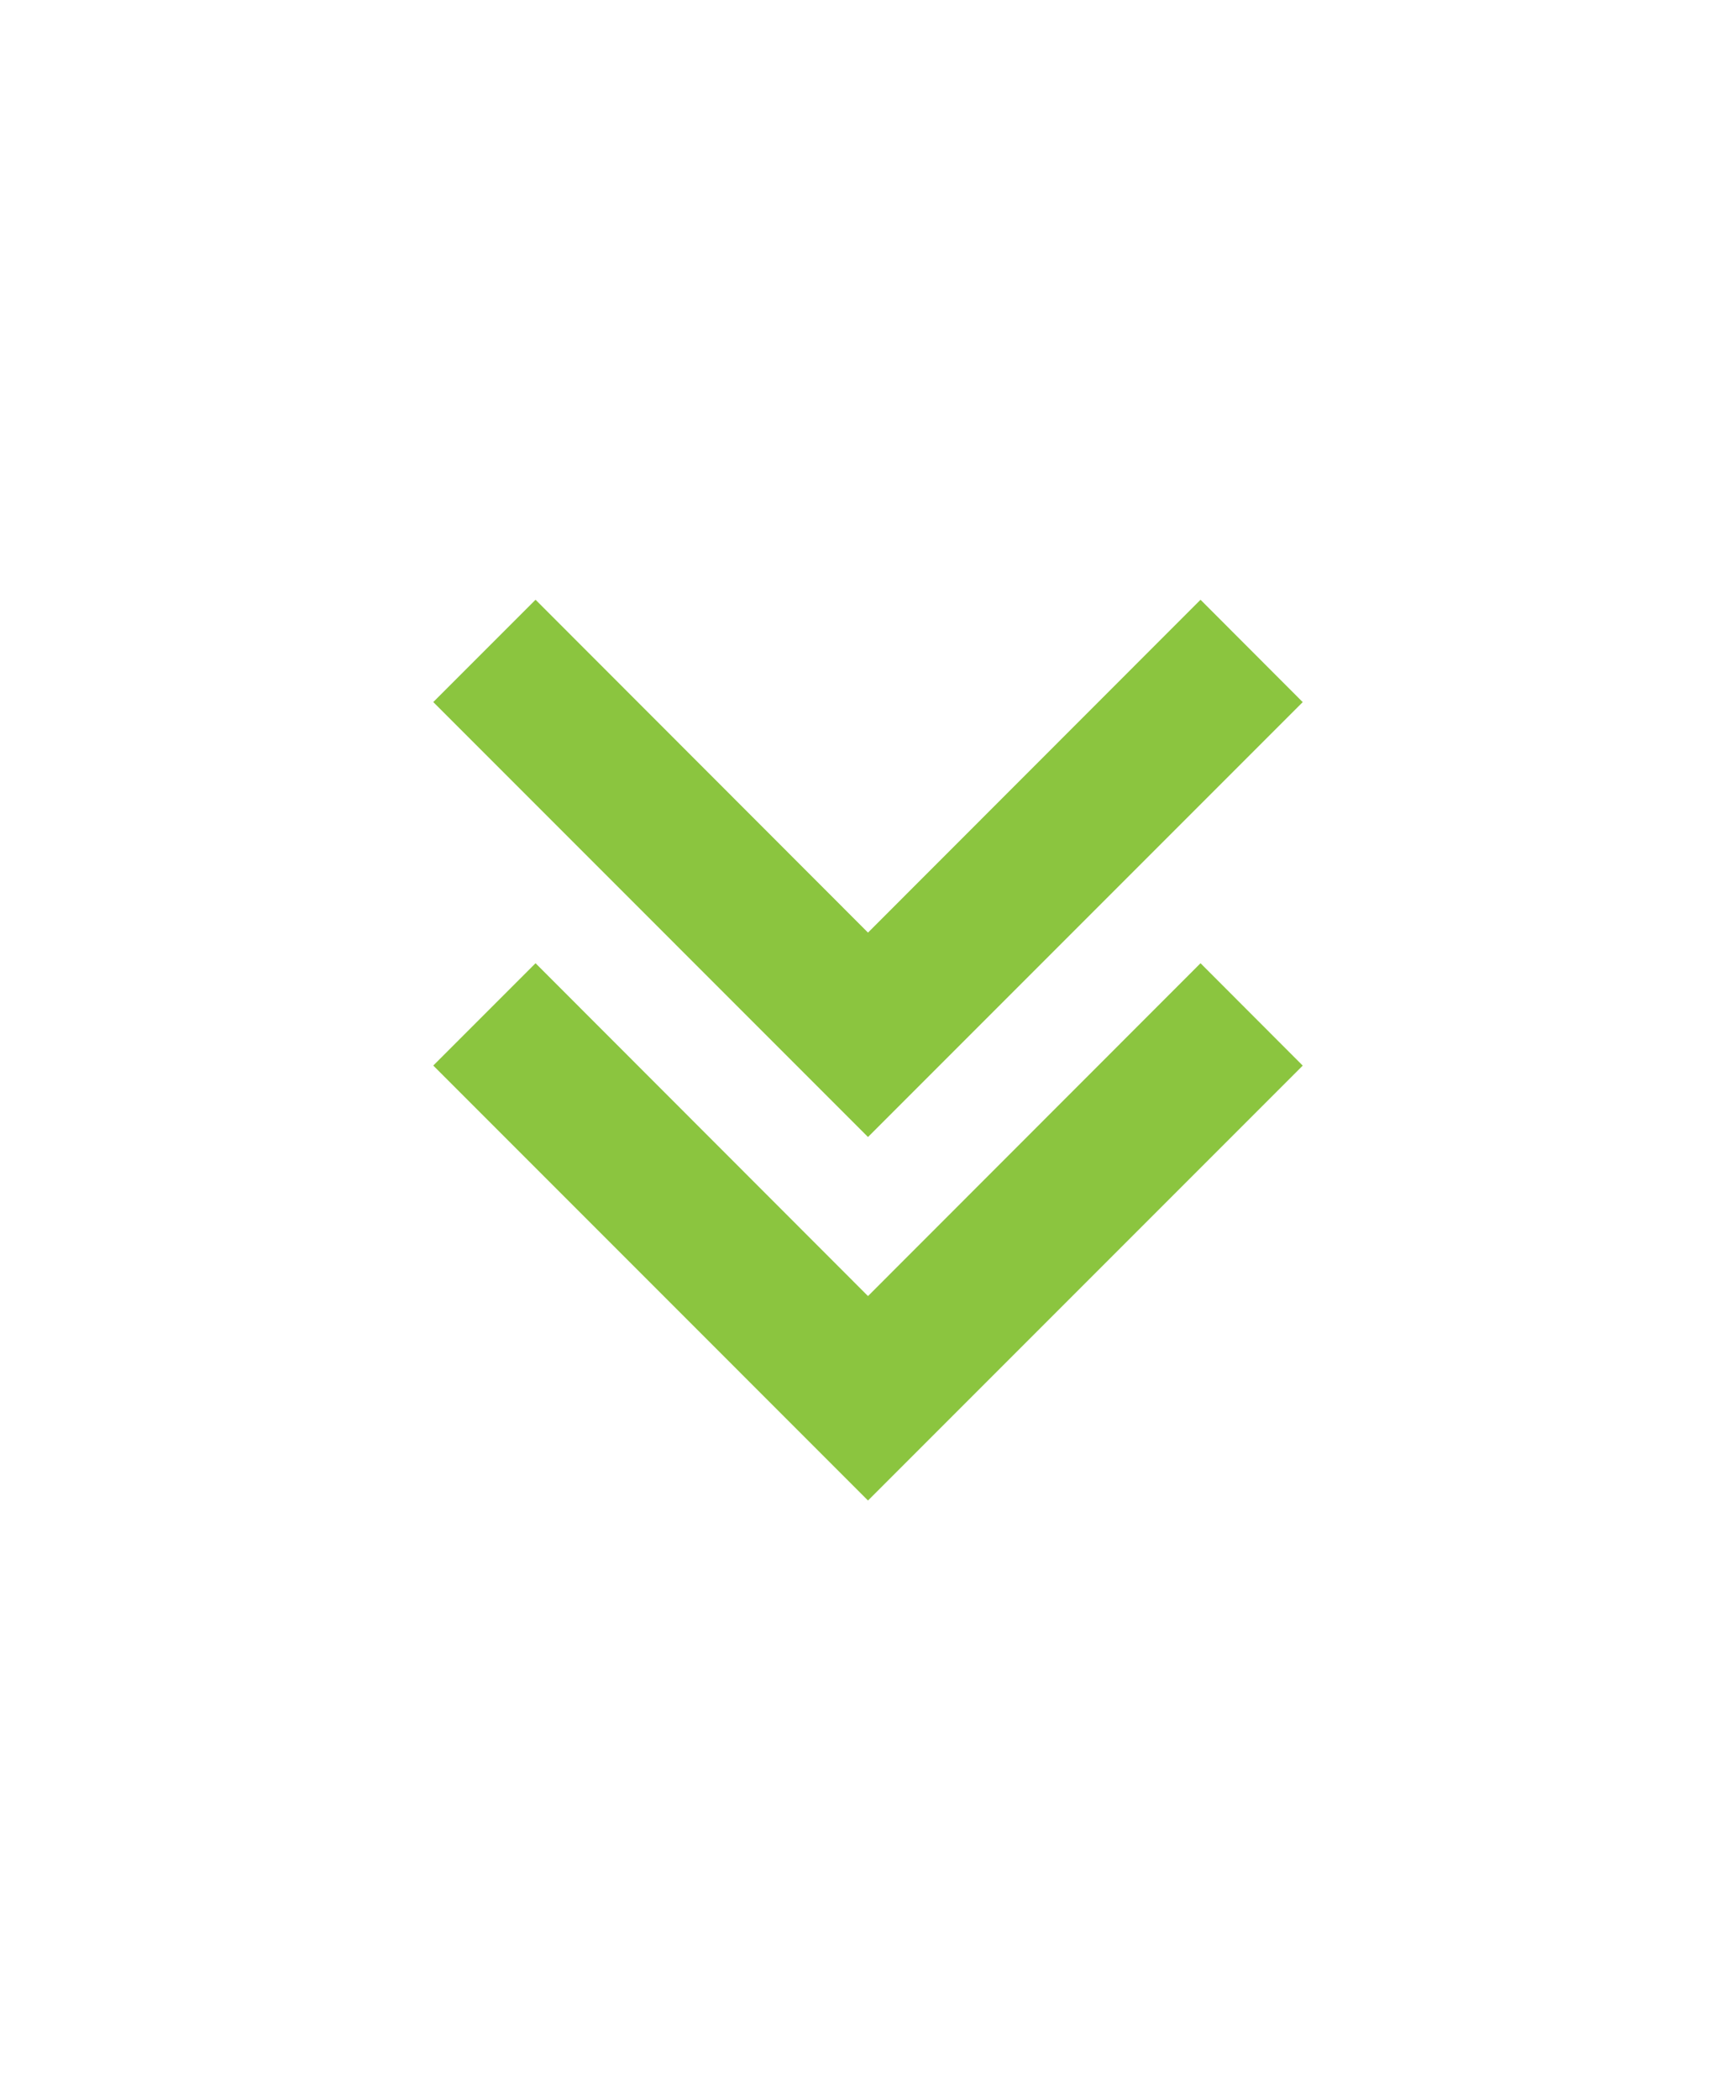
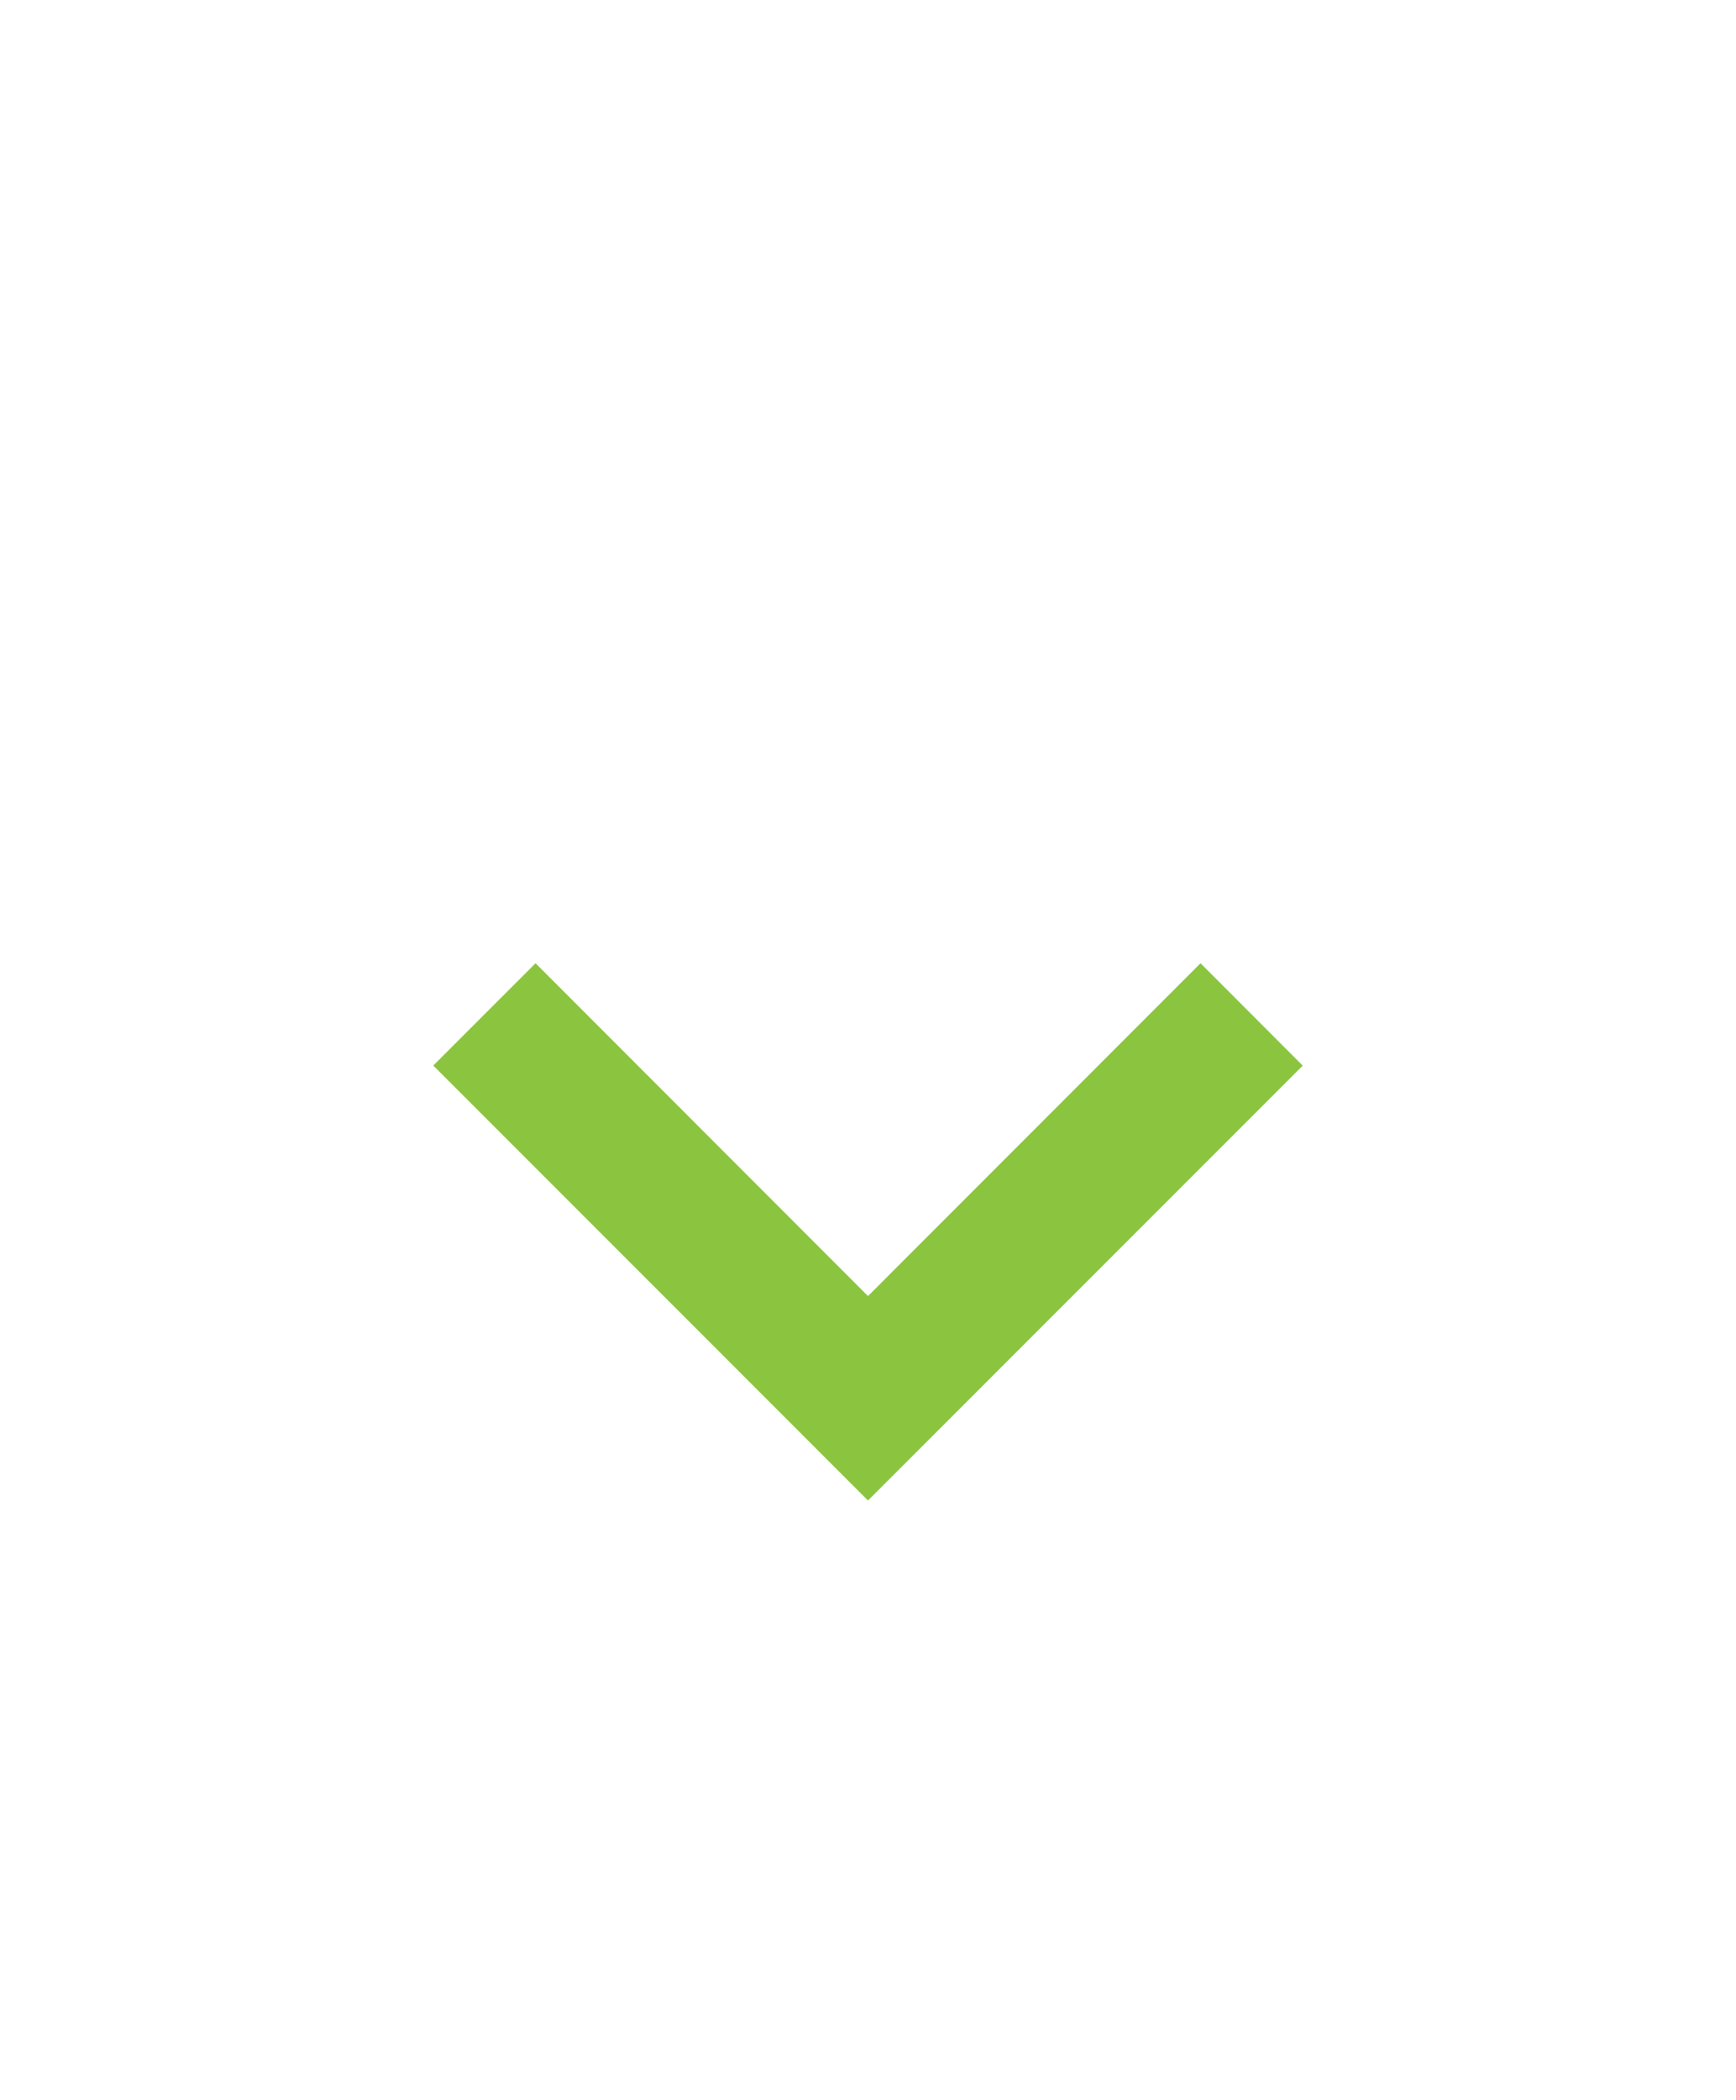
<svg xmlns="http://www.w3.org/2000/svg" width="86" height="104" viewBox="0 0 86 104" fill="none">
-   <path d="M43 56.305L64.536 34.769L59.473 29.699L43 46.182L26.531 29.699L21.464 34.766L43 56.305Z" fill="#8BC53F" />
  <path d="M43 74.305L64.536 52.769L59.473 47.699L43 64.182L26.531 47.699L21.464 52.766L43 74.305Z" fill="#8BC53F" />
</svg>